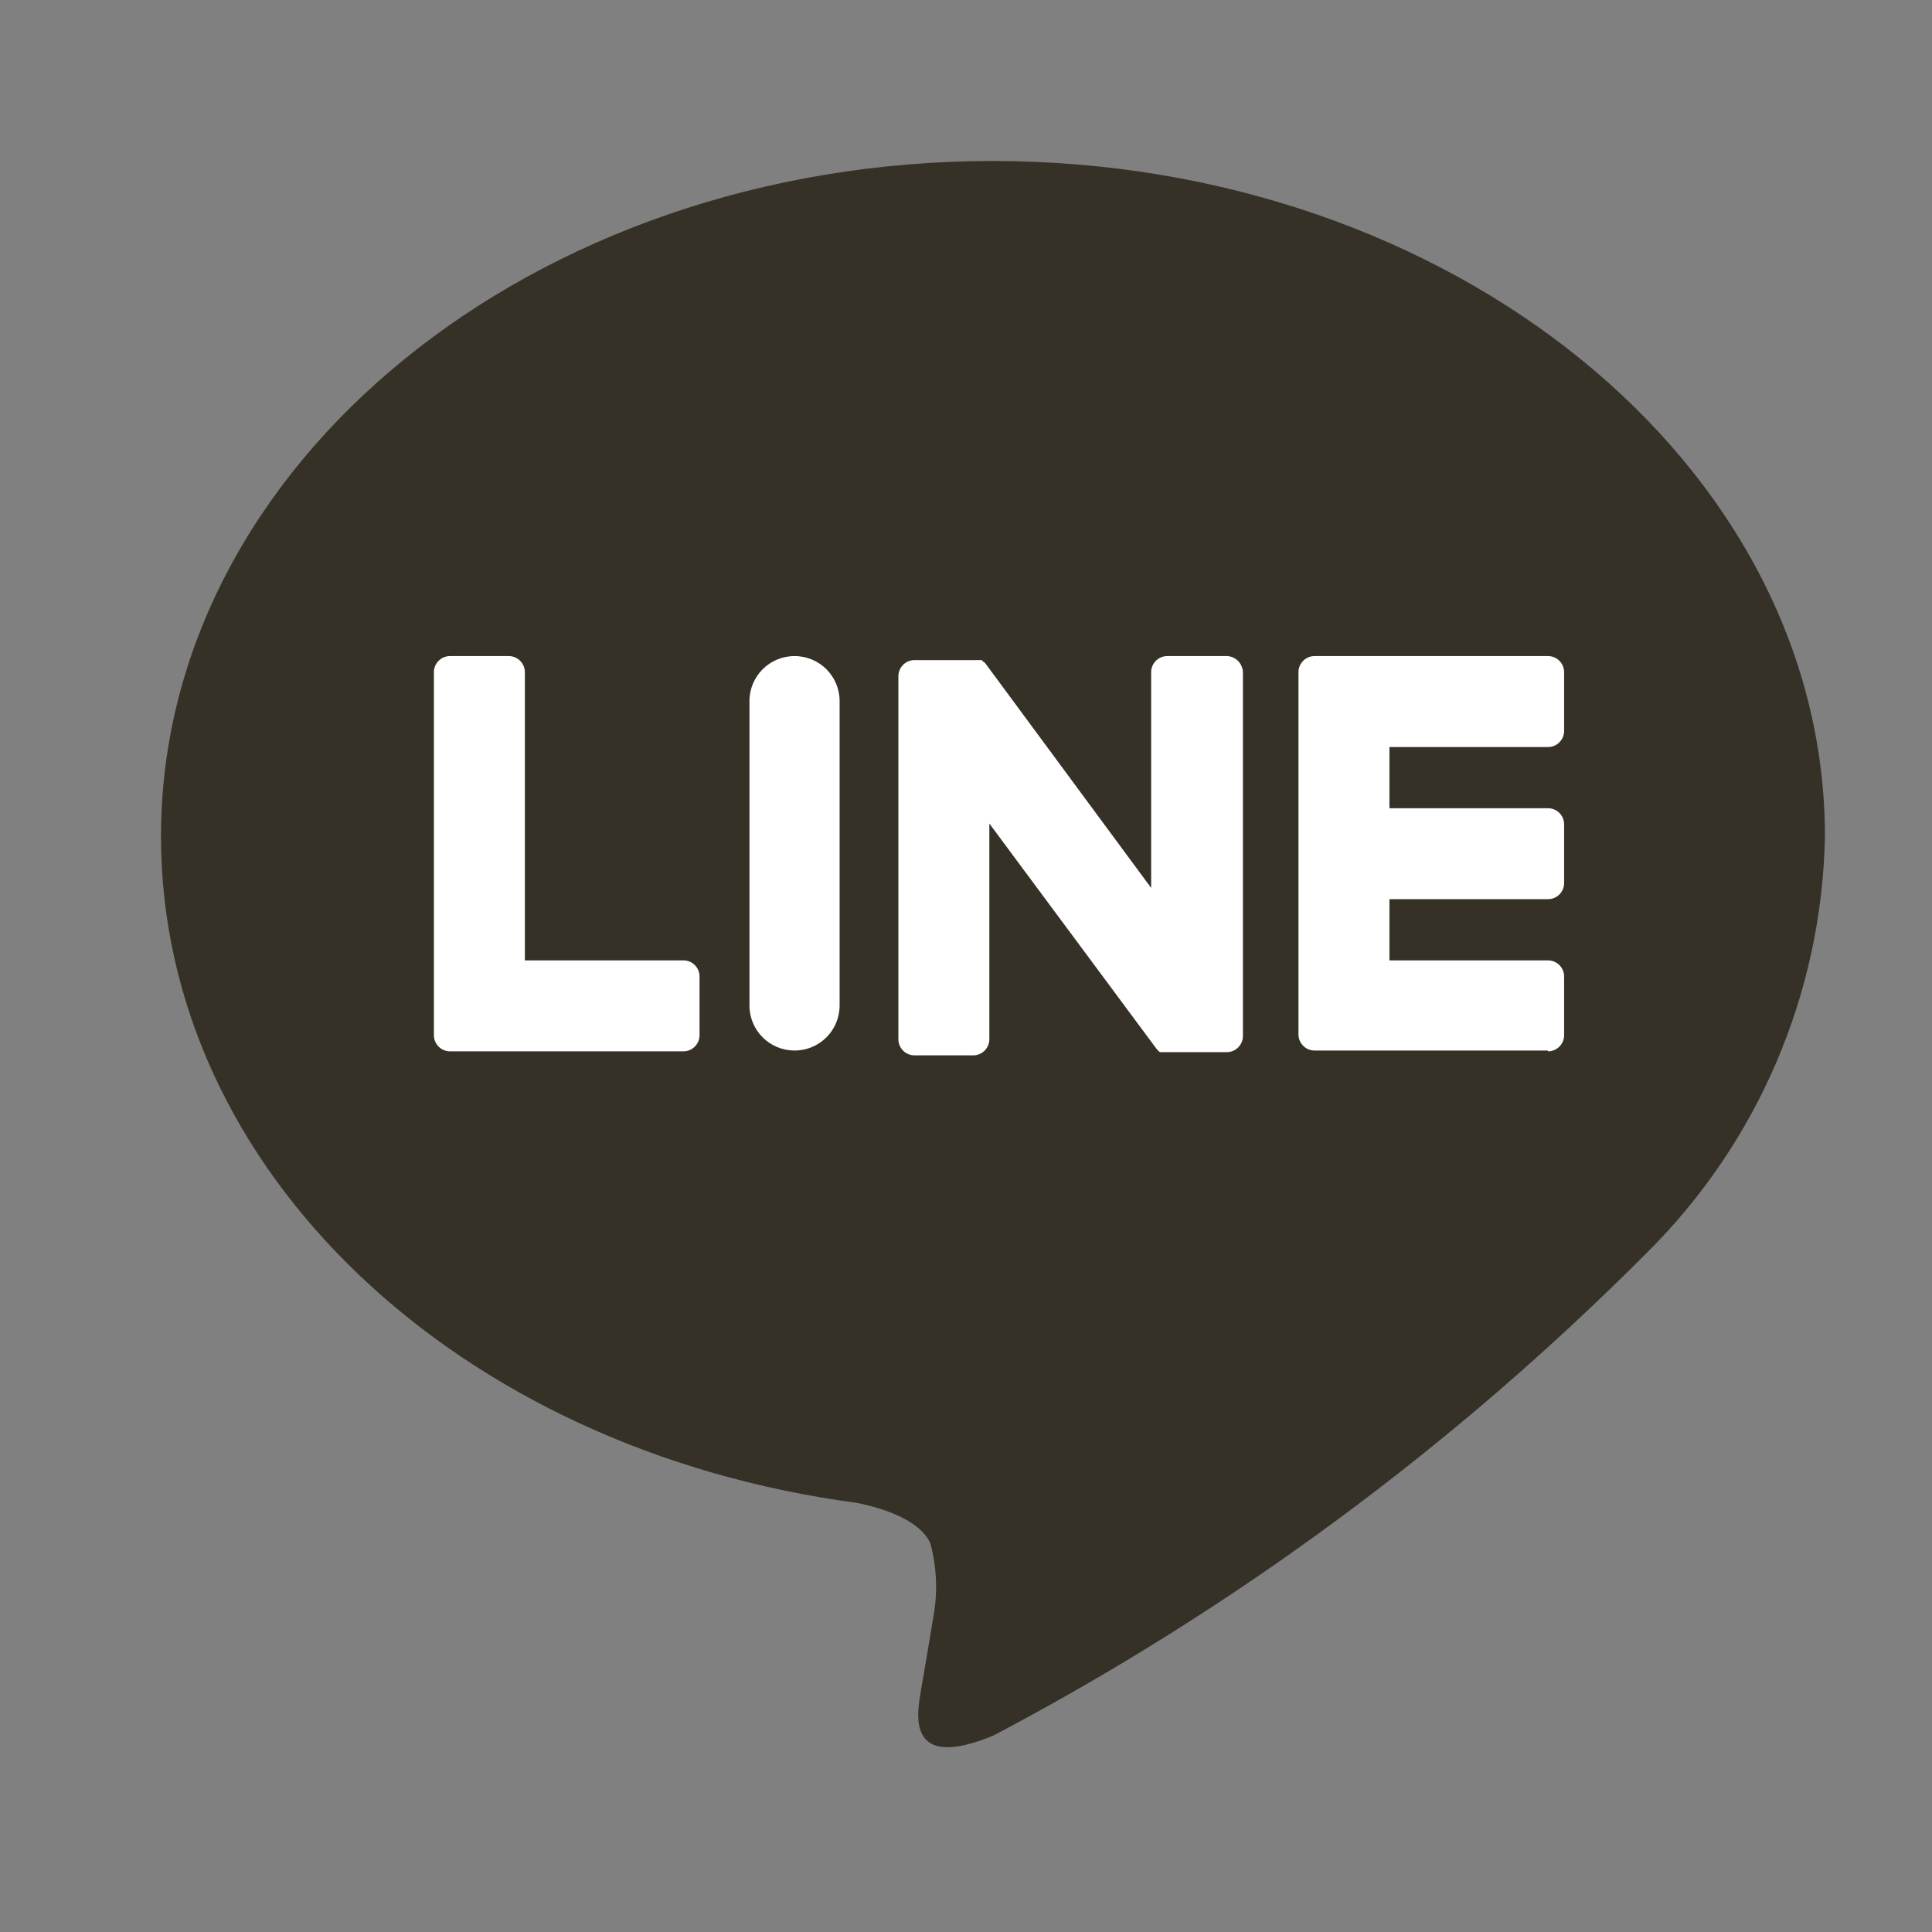
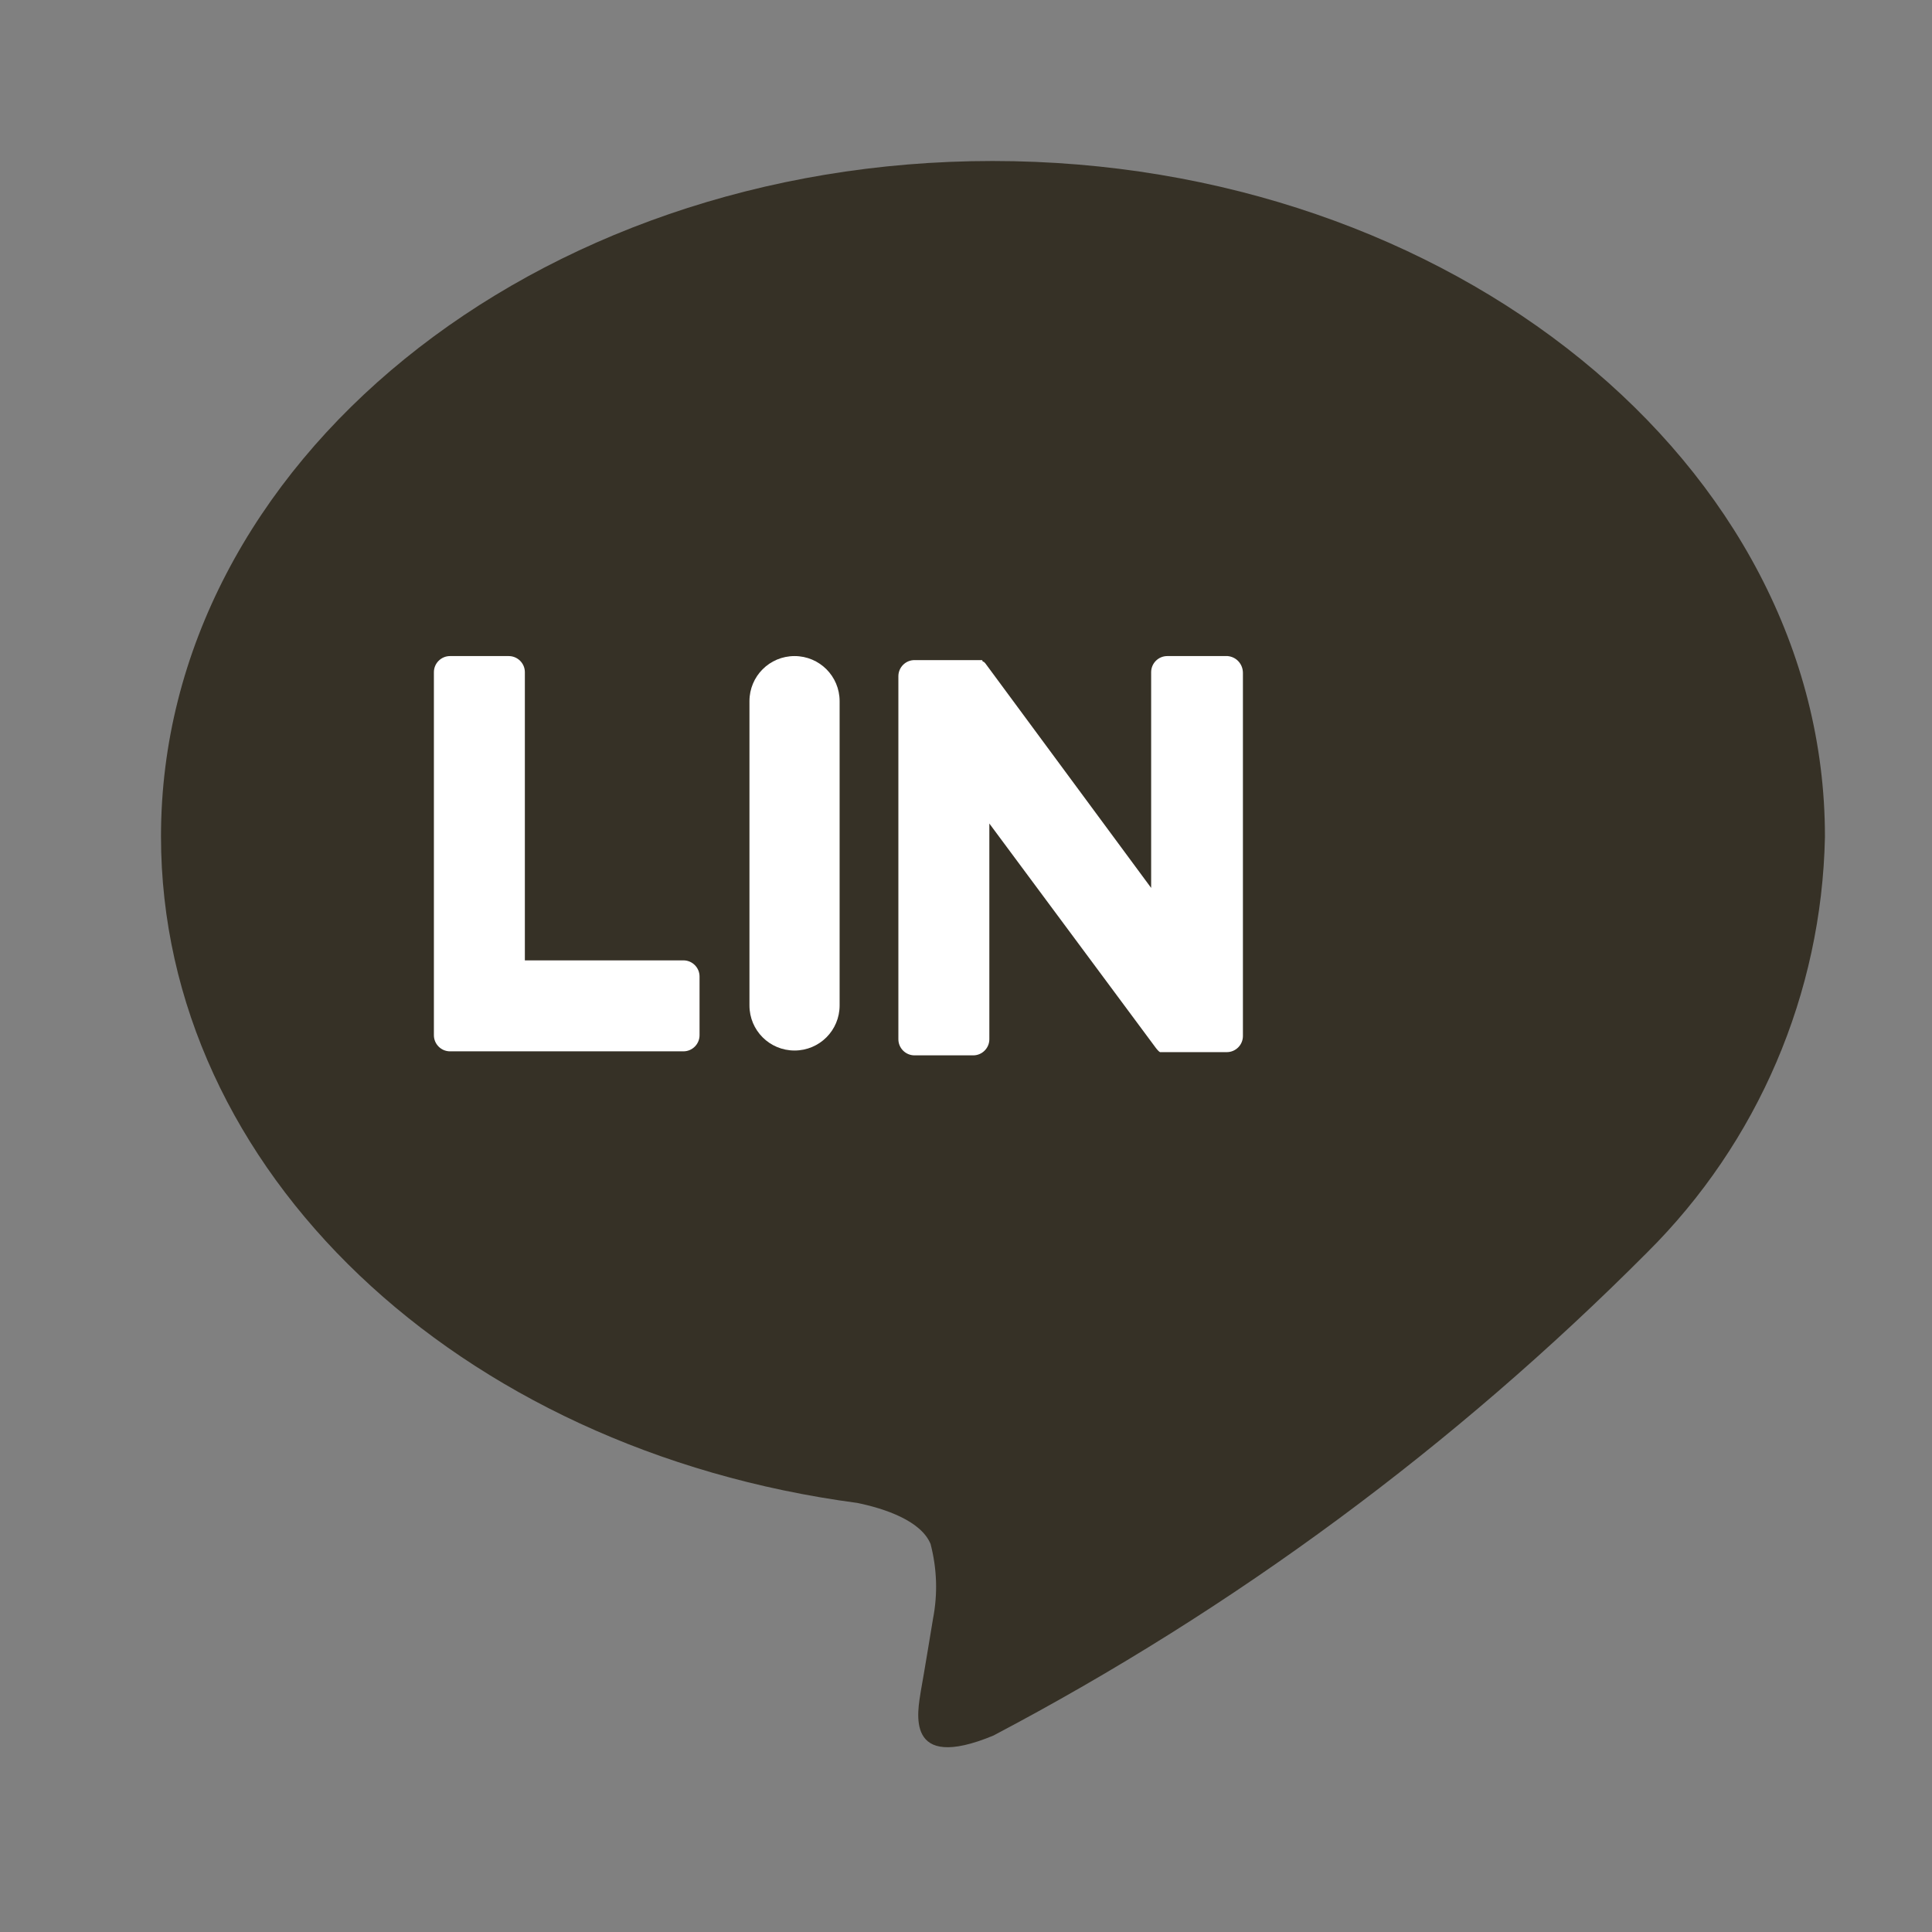
<svg xmlns="http://www.w3.org/2000/svg" id="b" data-name="レイヤー 2" viewBox="0 0 24 24">
  <rect x="0" y="0" width="24" height="24" fill="#808080" stroke="none" />
  <g id="c" data-name="レイヤー 1">
    <g id="d" data-name="グループ 9679">
      <g id="e" data-name="グループ 9678">
        <g id="f" data-name="グループ 9677">
          <g id="g" data-name="グループ 9676">
            <g id="h" data-name="グループ 9674">
              <path id="i" data-name="パス 750" d="m22.67,10.39c0-4.62-4.64-8.39-10.34-8.39S2,5.76,2,10.39c0,4.15,3.68,7.62,8.65,8.28.34.07.79.22.91.51.08.31.09.62.03.93,0,0-.12.73-.15.89-.04.26-.21,1.02.9.56,3-1.58,5.73-3.6,8.12-6h0c1.38-1.37,2.17-3.22,2.21-5.16Z" style="fill: #363126;" />
            </g>
            <g id="j" data-name="グループ 9675">
-               <path id="k" data-name="パス 751" d="m19.23,13.06c.11,0,.2-.09.2-.2h0v-.73c0-.11-.09-.2-.2-.2h-1.97v-.76h1.97c.11,0,.2-.09.2-.2h0v-.73c0-.11-.09-.2-.2-.2h-1.97v-.76h1.97c.11,0,.2-.09.2-.2h0v-.73c0-.11-.09-.2-.2-.2h-2.9c-.11,0-.2.09-.2.2h0v4.5h0c0,.11.09.2.2.2h2.9v.02Z" style="fill: #fff;" />
              <path id="l" data-name="パス 752" d="m8.49,13.06c.11,0,.2-.09.2-.2h0v-.73c0-.11-.09-.2-.2-.2h-1.97v-3.58c0-.11-.09-.2-.2-.2h-.73c-.11,0-.2.09-.2.2h0v4.51h0c0,.11.09.2.2.2h2.91Z" style="fill: #fff;" />
              <path id="m" data-name="長方形 1614" d="m9.87,8.15h0c.31,0,.56.25.56.56v3.78c0,.31-.25.56-.56.56h0c-.31,0-.56-.25-.56-.56v-3.78c0-.31.25-.56.56-.56Z" style="fill: #fff;" />
              <path id="n" data-name="パス 753" d="m15.23,8.15h-.73c-.11,0-.2.09-.2.2h0v2.68l-2.06-2.79-.02-.02h-.01s-.01-.02-.01-.02h-.02s0,0,0,0h-.01s0,0,0,0h-.01s0,0,0,0h-.8c-.11,0-.2.09-.2.2h0v4.51c0,.11.09.2.2.2h.73c.11,0,.2-.09.2-.2h0v-2.68l2.07,2.79s.03.04.05.05h.01s0,0,0,0h.04s.03,0,.05,0h.73c.11,0,.2-.09.2-.2h0v-4.51c0-.11-.08-.2-.19-.21,0,0,0,0,0,0Z" style="fill: #fff;" />
            </g>
          </g>
        </g>
      </g>
      <rect id="o" data-name="長方形 1615" width="24" height="24" style="fill: none;" />
    </g>
  </g>
</svg>